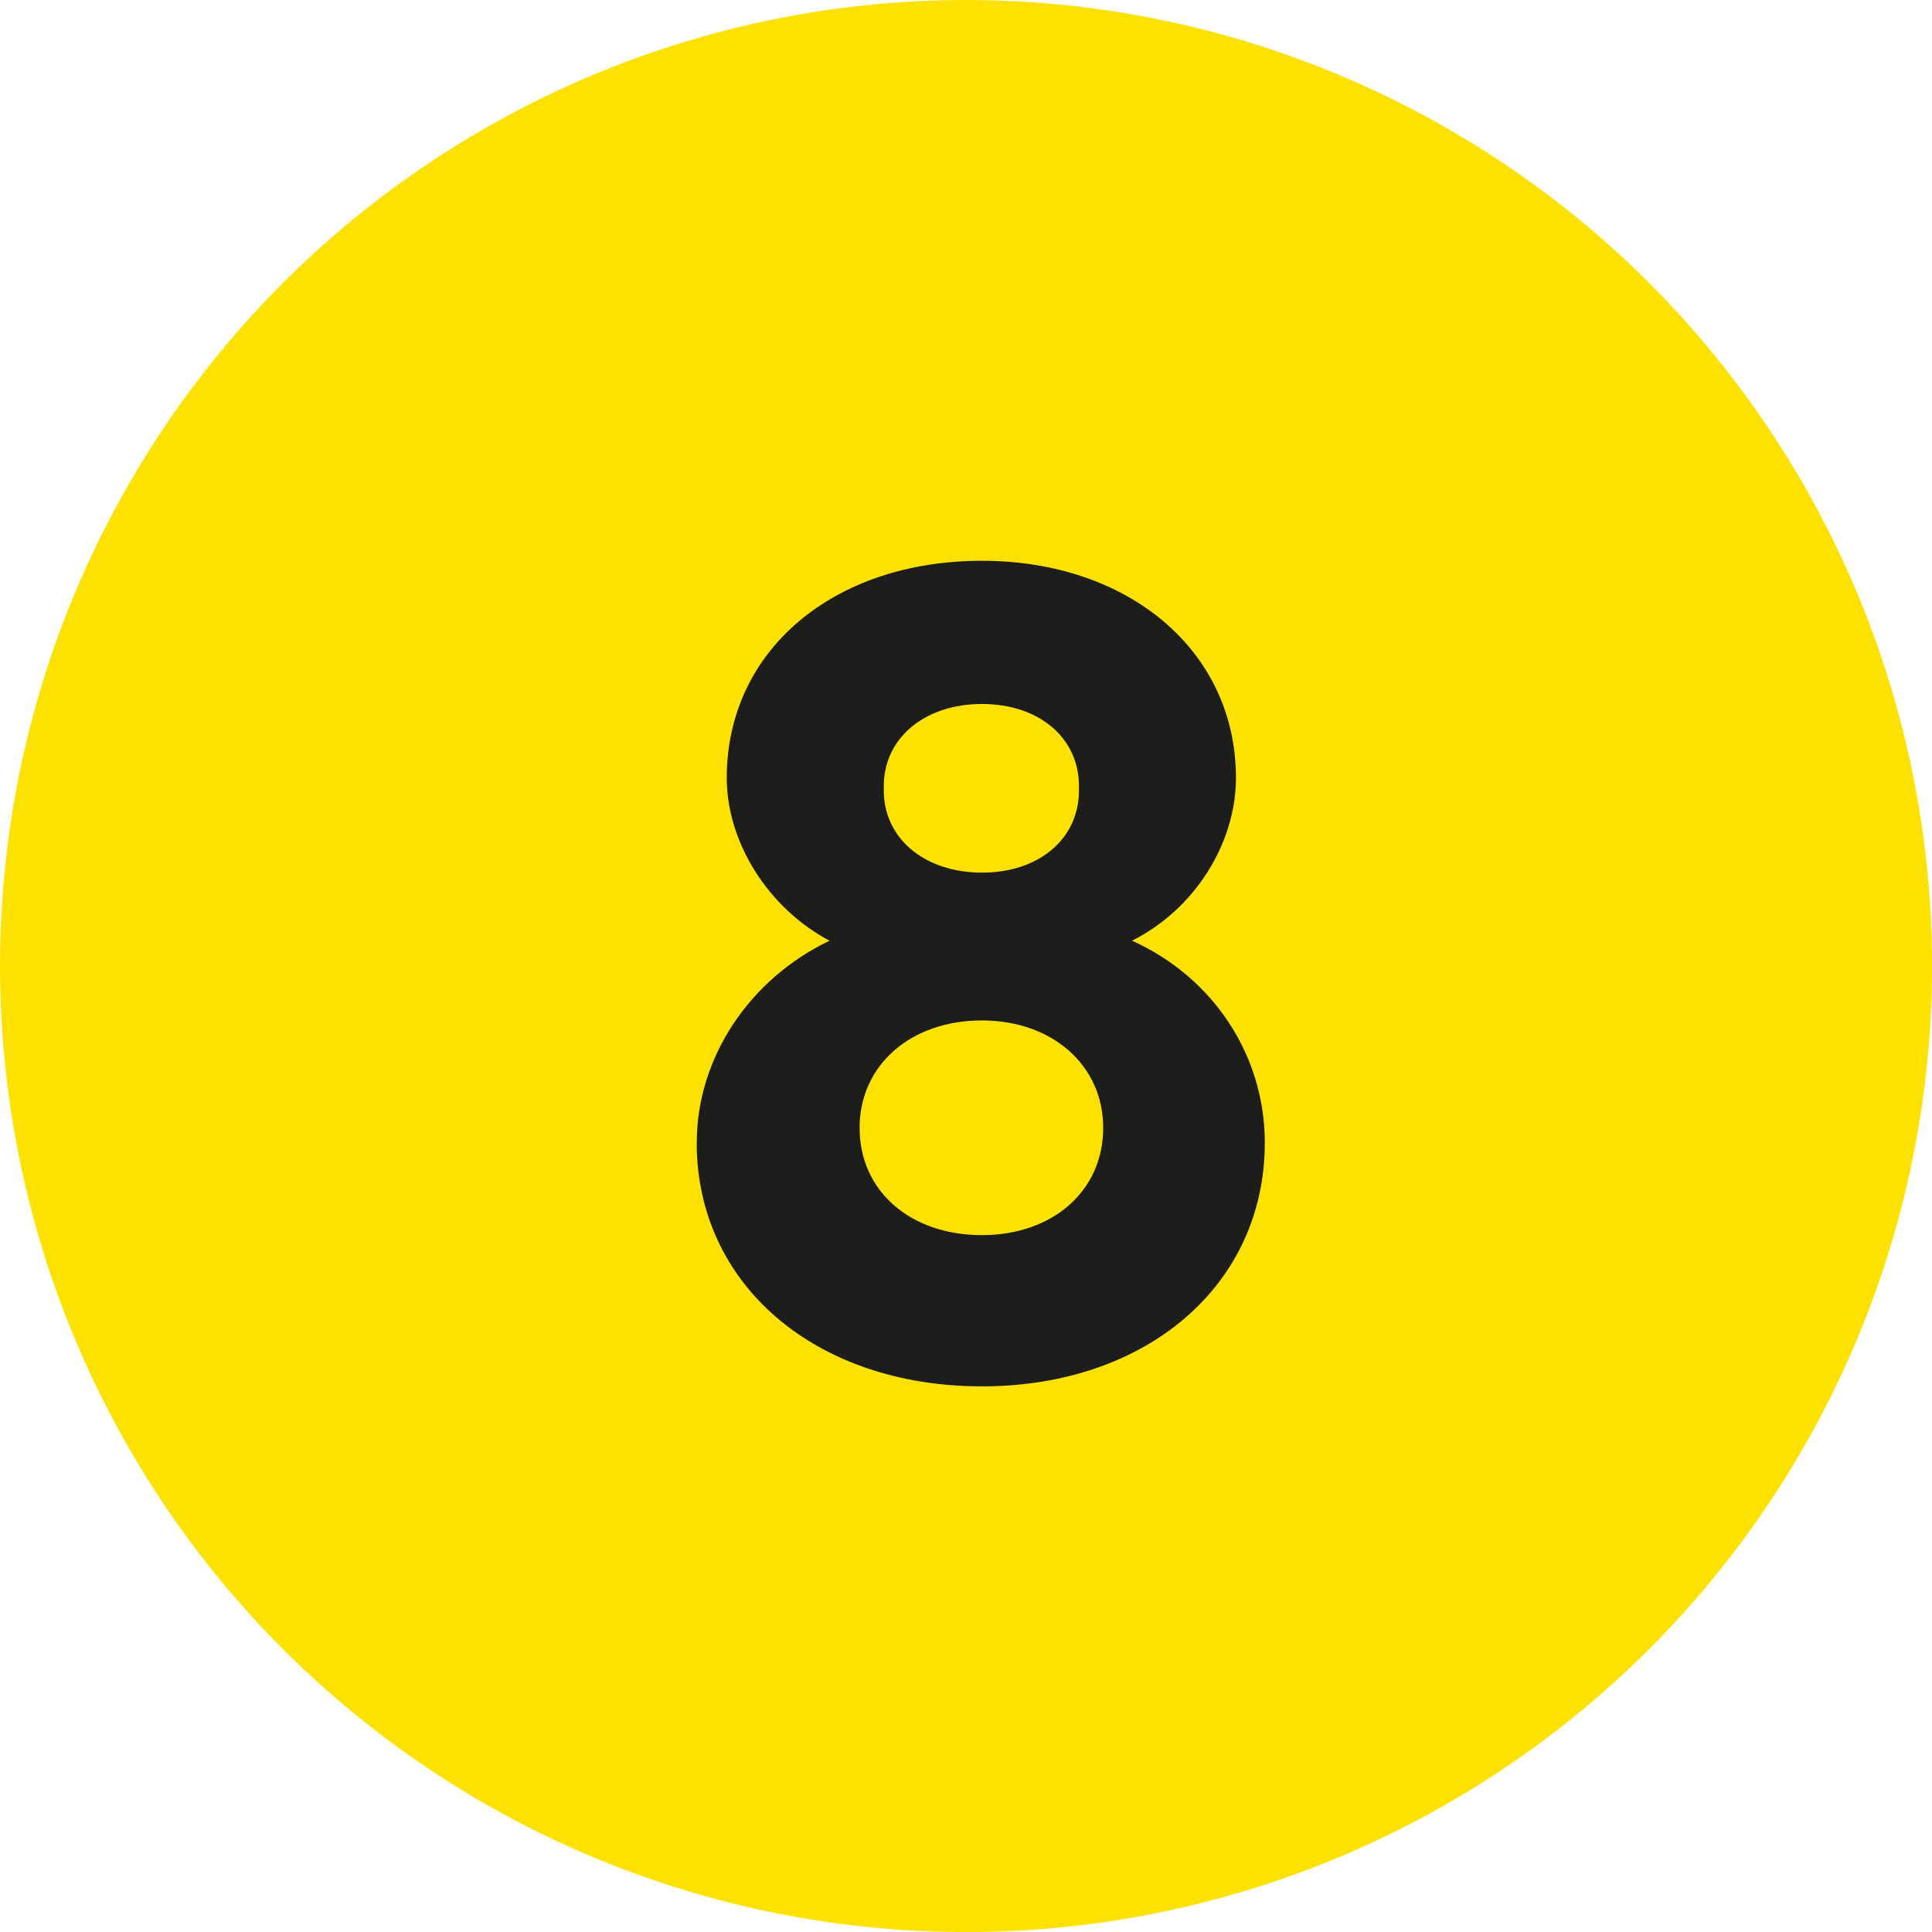
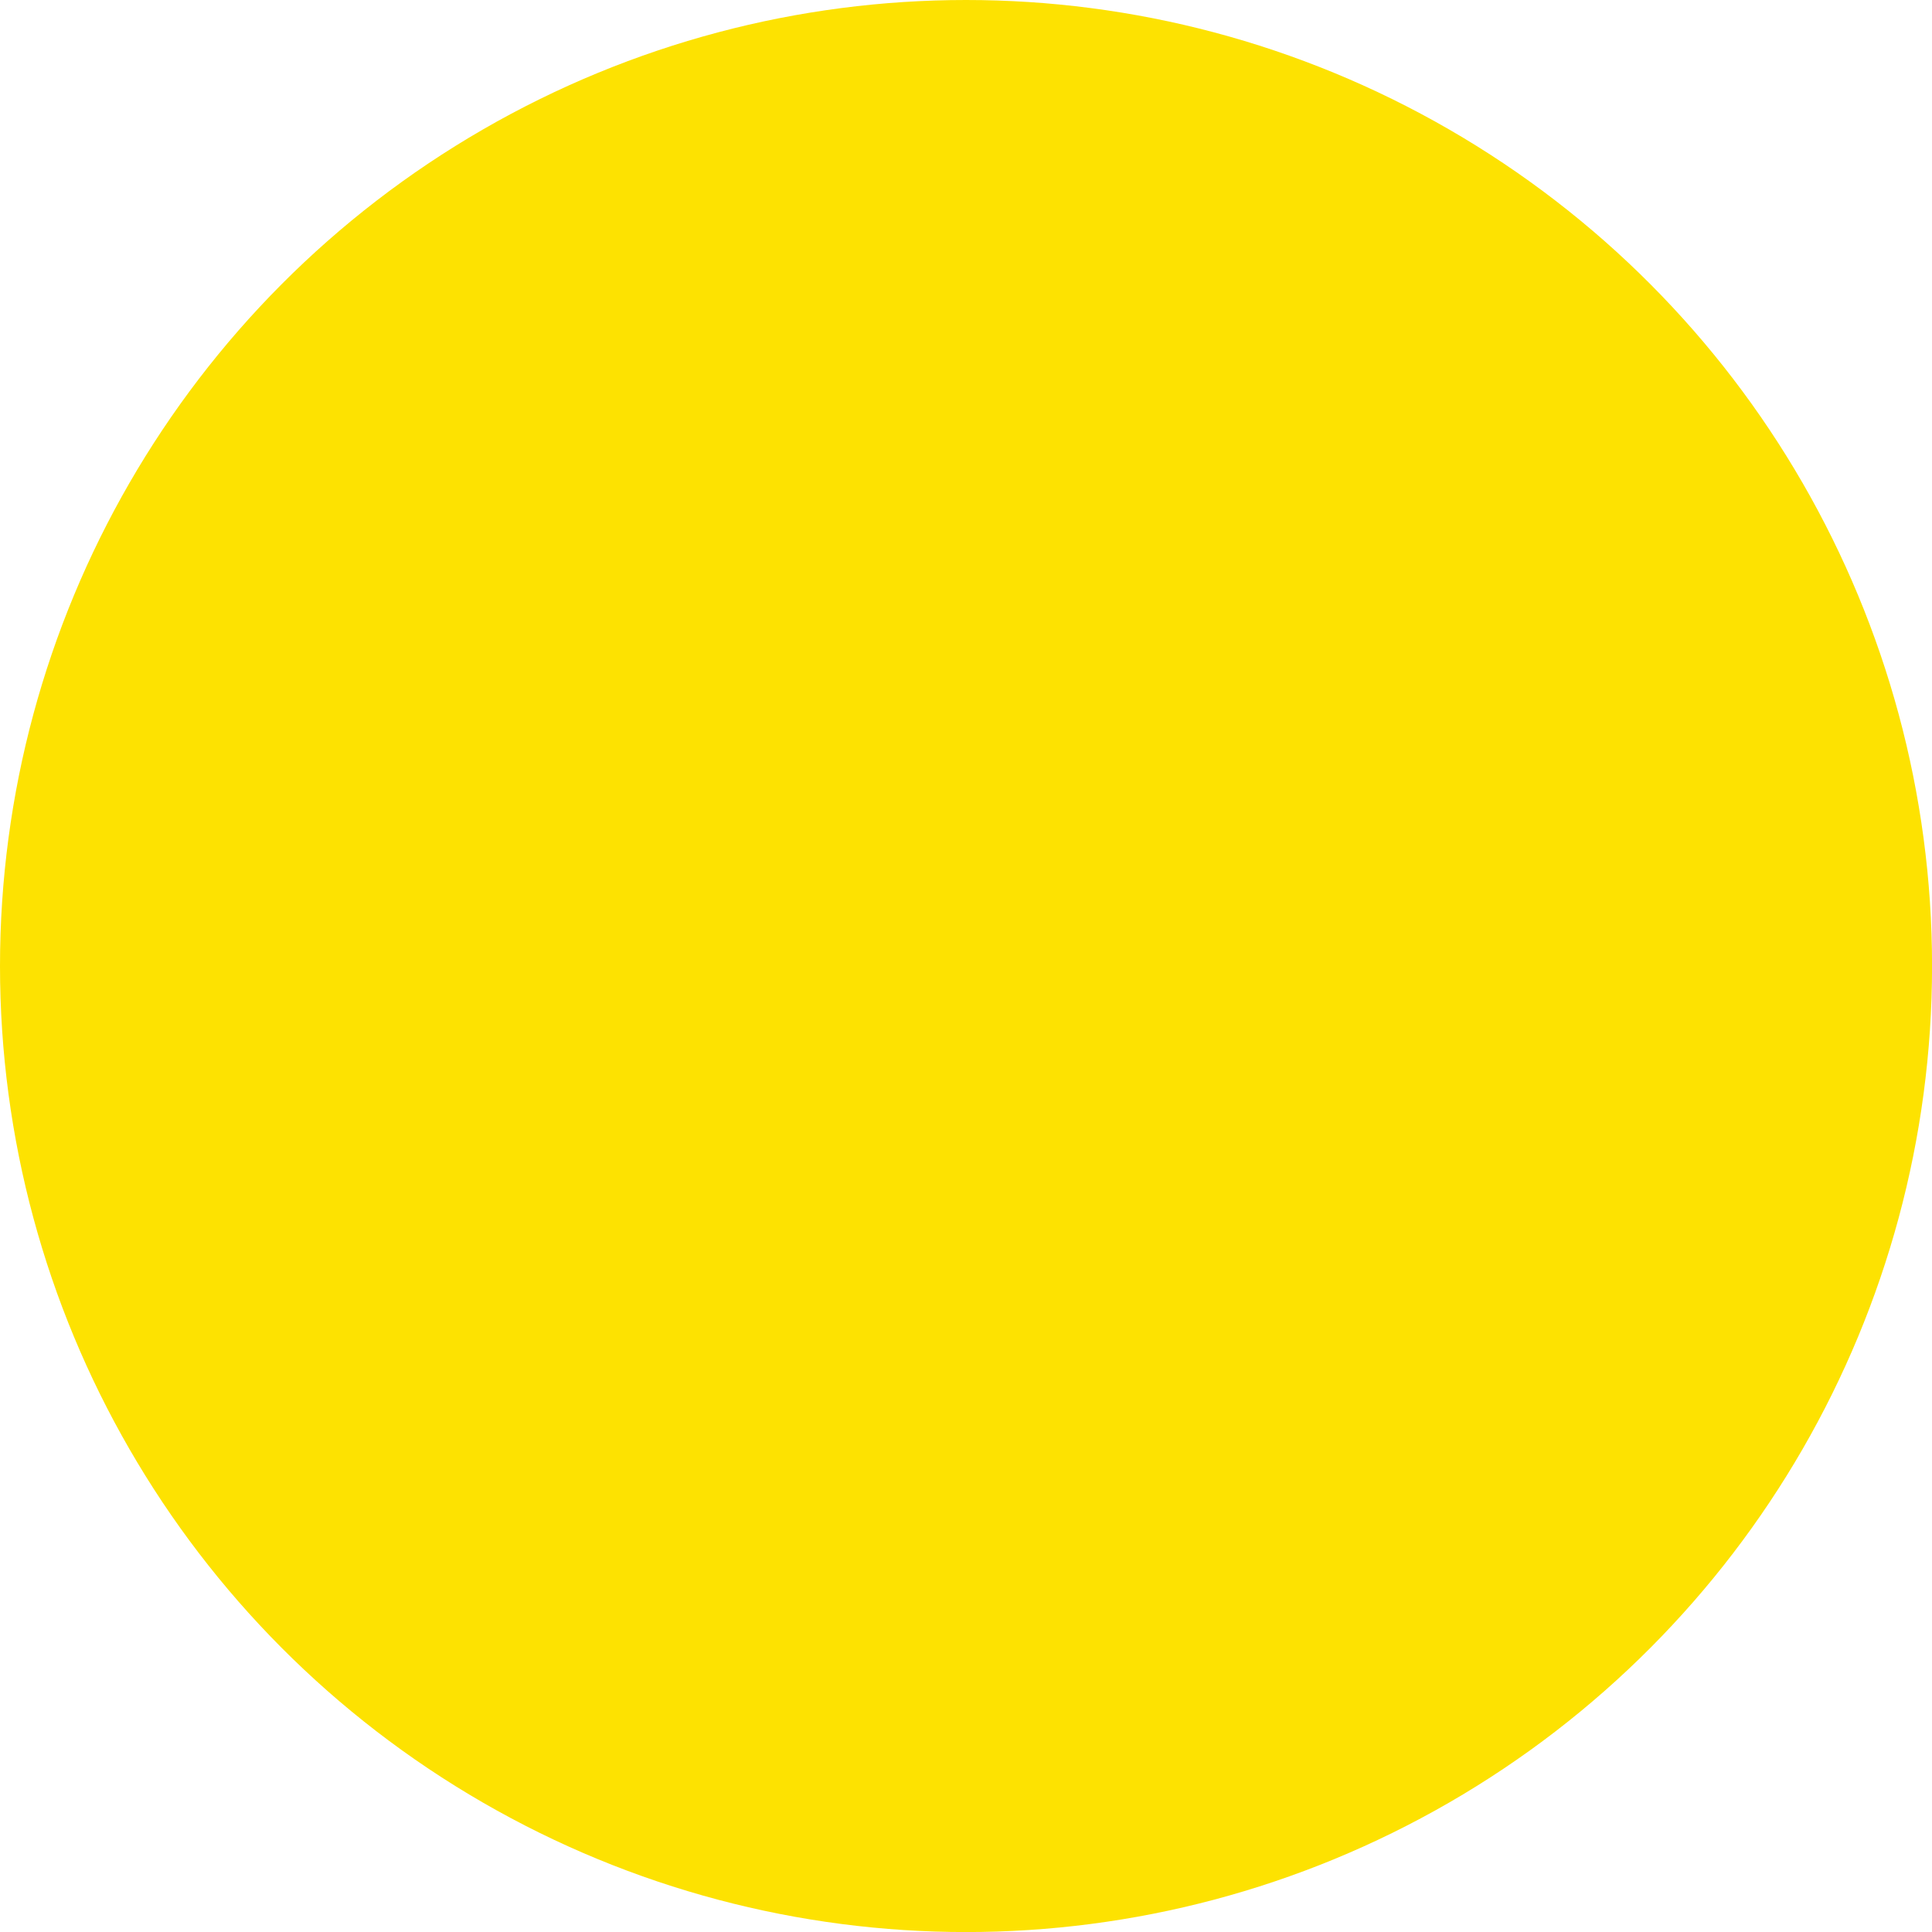
<svg xmlns="http://www.w3.org/2000/svg" id="Vrstva_1" version="1.1" viewBox="0 0 35.617 35.617">
  <defs>
    <style> .st0 { fill: #1d1d1b; } .st1 { fill: #fde201; } </style>
  </defs>
  <circle class="st1" cx="17.809" cy="17.809" r="17.809" />
-   <path class="st0" d="M12.845,21.067c0-1.575.979-3.022,2.448-3.725-1.128-.597-1.895-1.81-1.895-3.002,0-2.341,1.958-4.002,4.704-4.002,2.703,0,4.683,1.661,4.683,4.002,0,1.214-.767,2.427-1.916,3.002,1.469.659,2.448,2.086,2.448,3.725,0,2.618-2.171,4.491-5.215,4.491-3.065,0-5.258-1.873-5.258-4.491ZM20.338,20.791c0-1.149-.937-1.979-2.235-1.979-1.32,0-2.256.83-2.256,1.979,0,1.17.937,1.979,2.256,1.979,1.298,0,2.235-.81,2.235-1.979ZM19.891,14.532c.021-.915-.724-1.554-1.788-1.554s-1.831.639-1.81,1.554c-.021.916.745,1.555,1.81,1.555s1.809-.639,1.788-1.555Z" />
</svg>